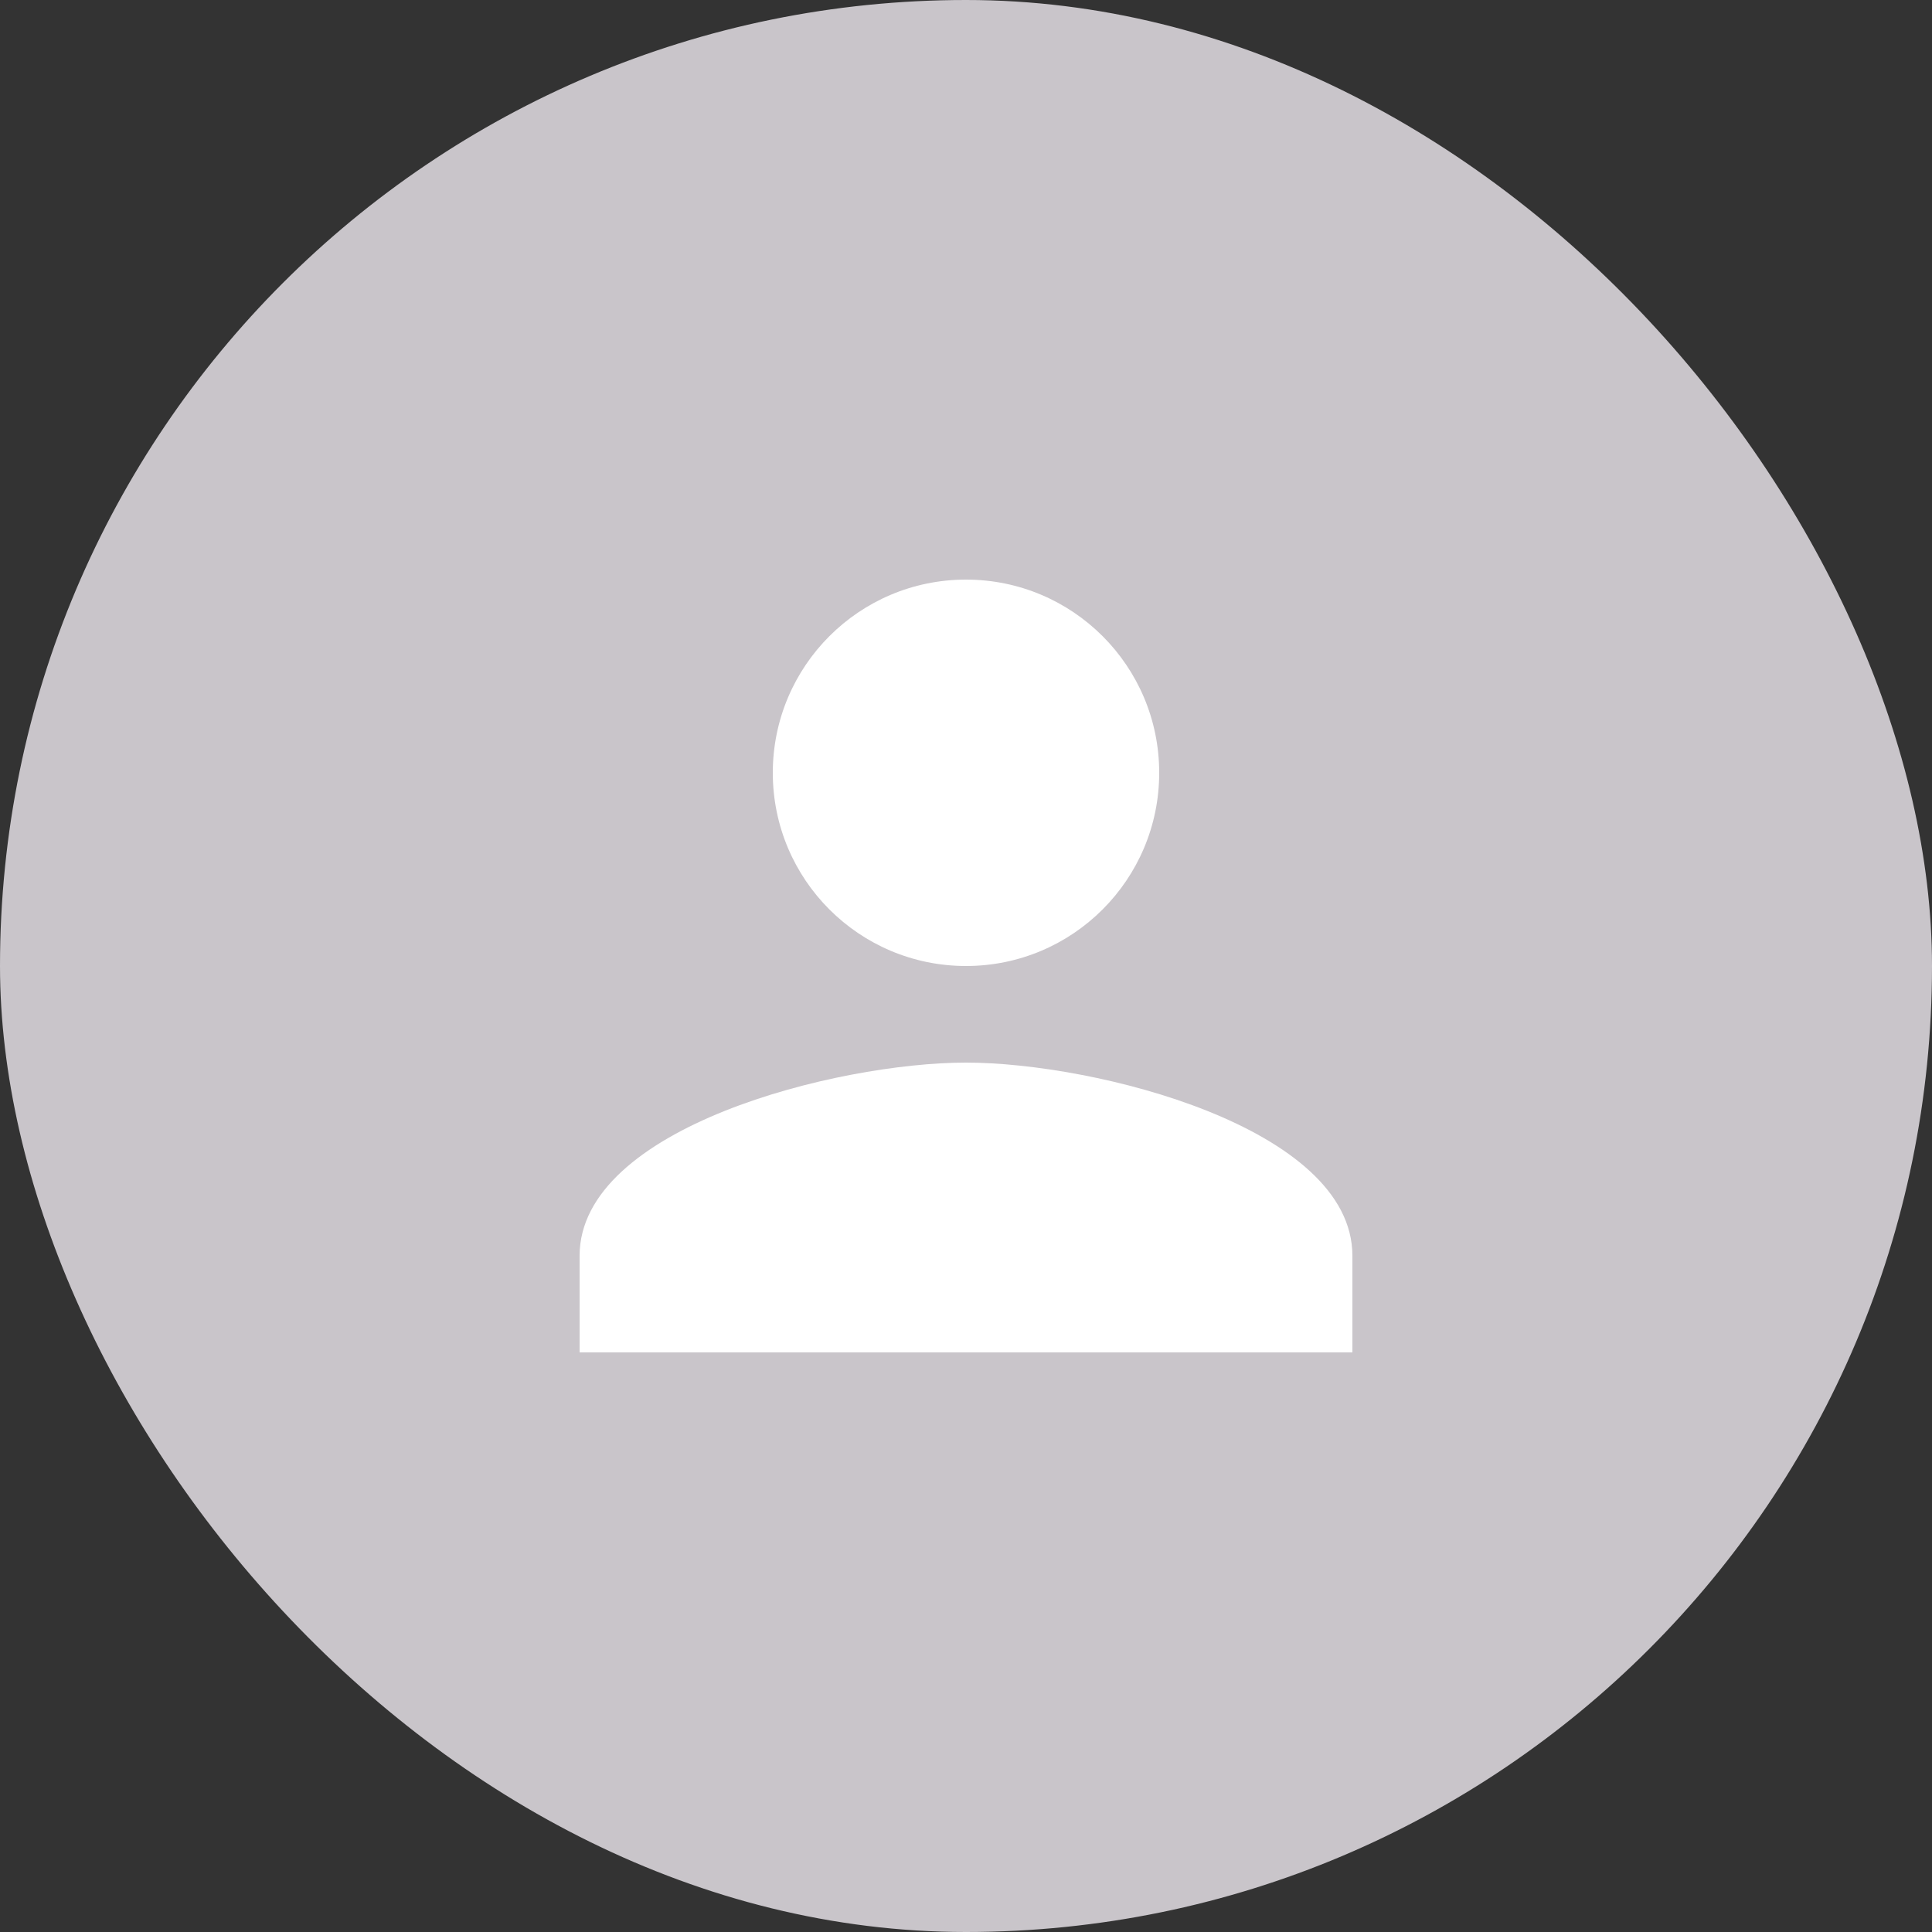
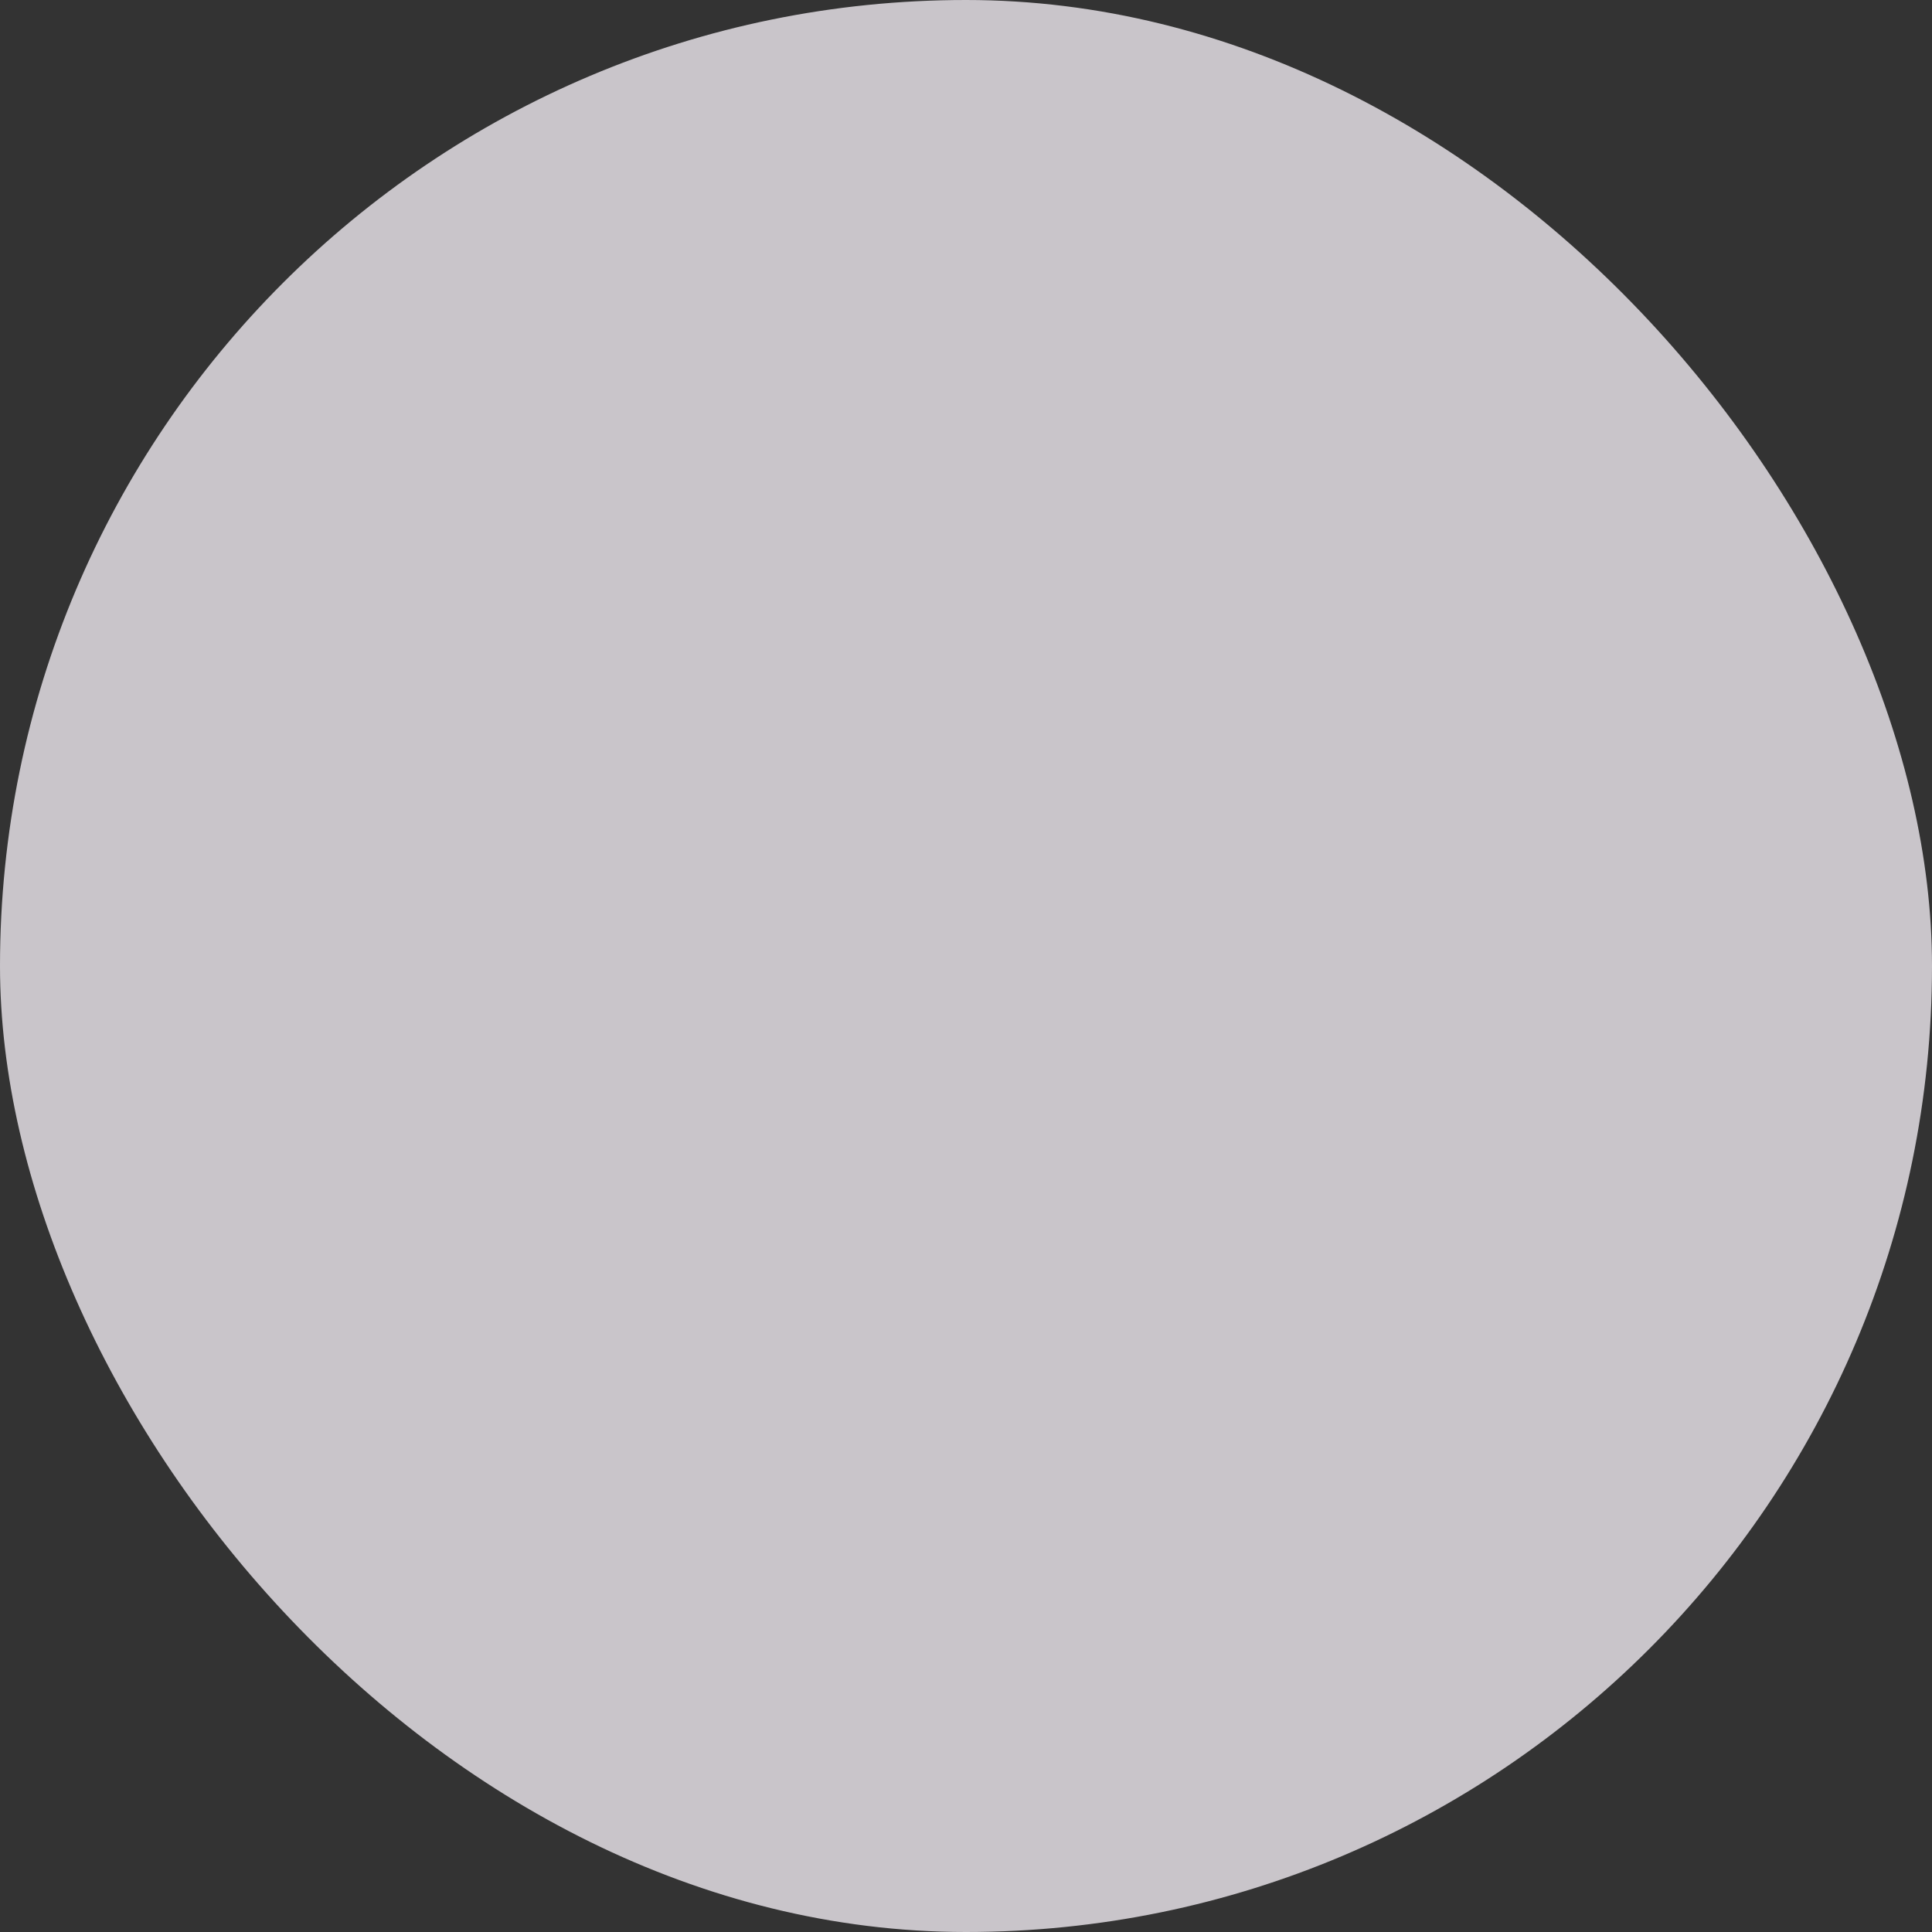
<svg xmlns="http://www.w3.org/2000/svg" width="48" height="48" viewBox="0 0 48 48" fill="none">
  <rect x="0" y="0" width="48" height="48" fill="#333333" stroke="none" />
  <rect width="48" height="48" rx="24" fill="#C9C5CA" />
-   <path d="M24 24C26.652 24 28.8 21.852 28.8 19.2C28.8 16.548 26.652 14.4 24 14.4C21.348 14.4 19.2 16.548 19.2 19.2C19.2 21.852 21.348 24 24 24ZM24 26.4C20.796 26.4 14.4 28.008 14.4 31.2V33.6H33.6V31.2C33.6 28.008 27.204 26.4 24 26.4Z" fill="white" />
</svg>